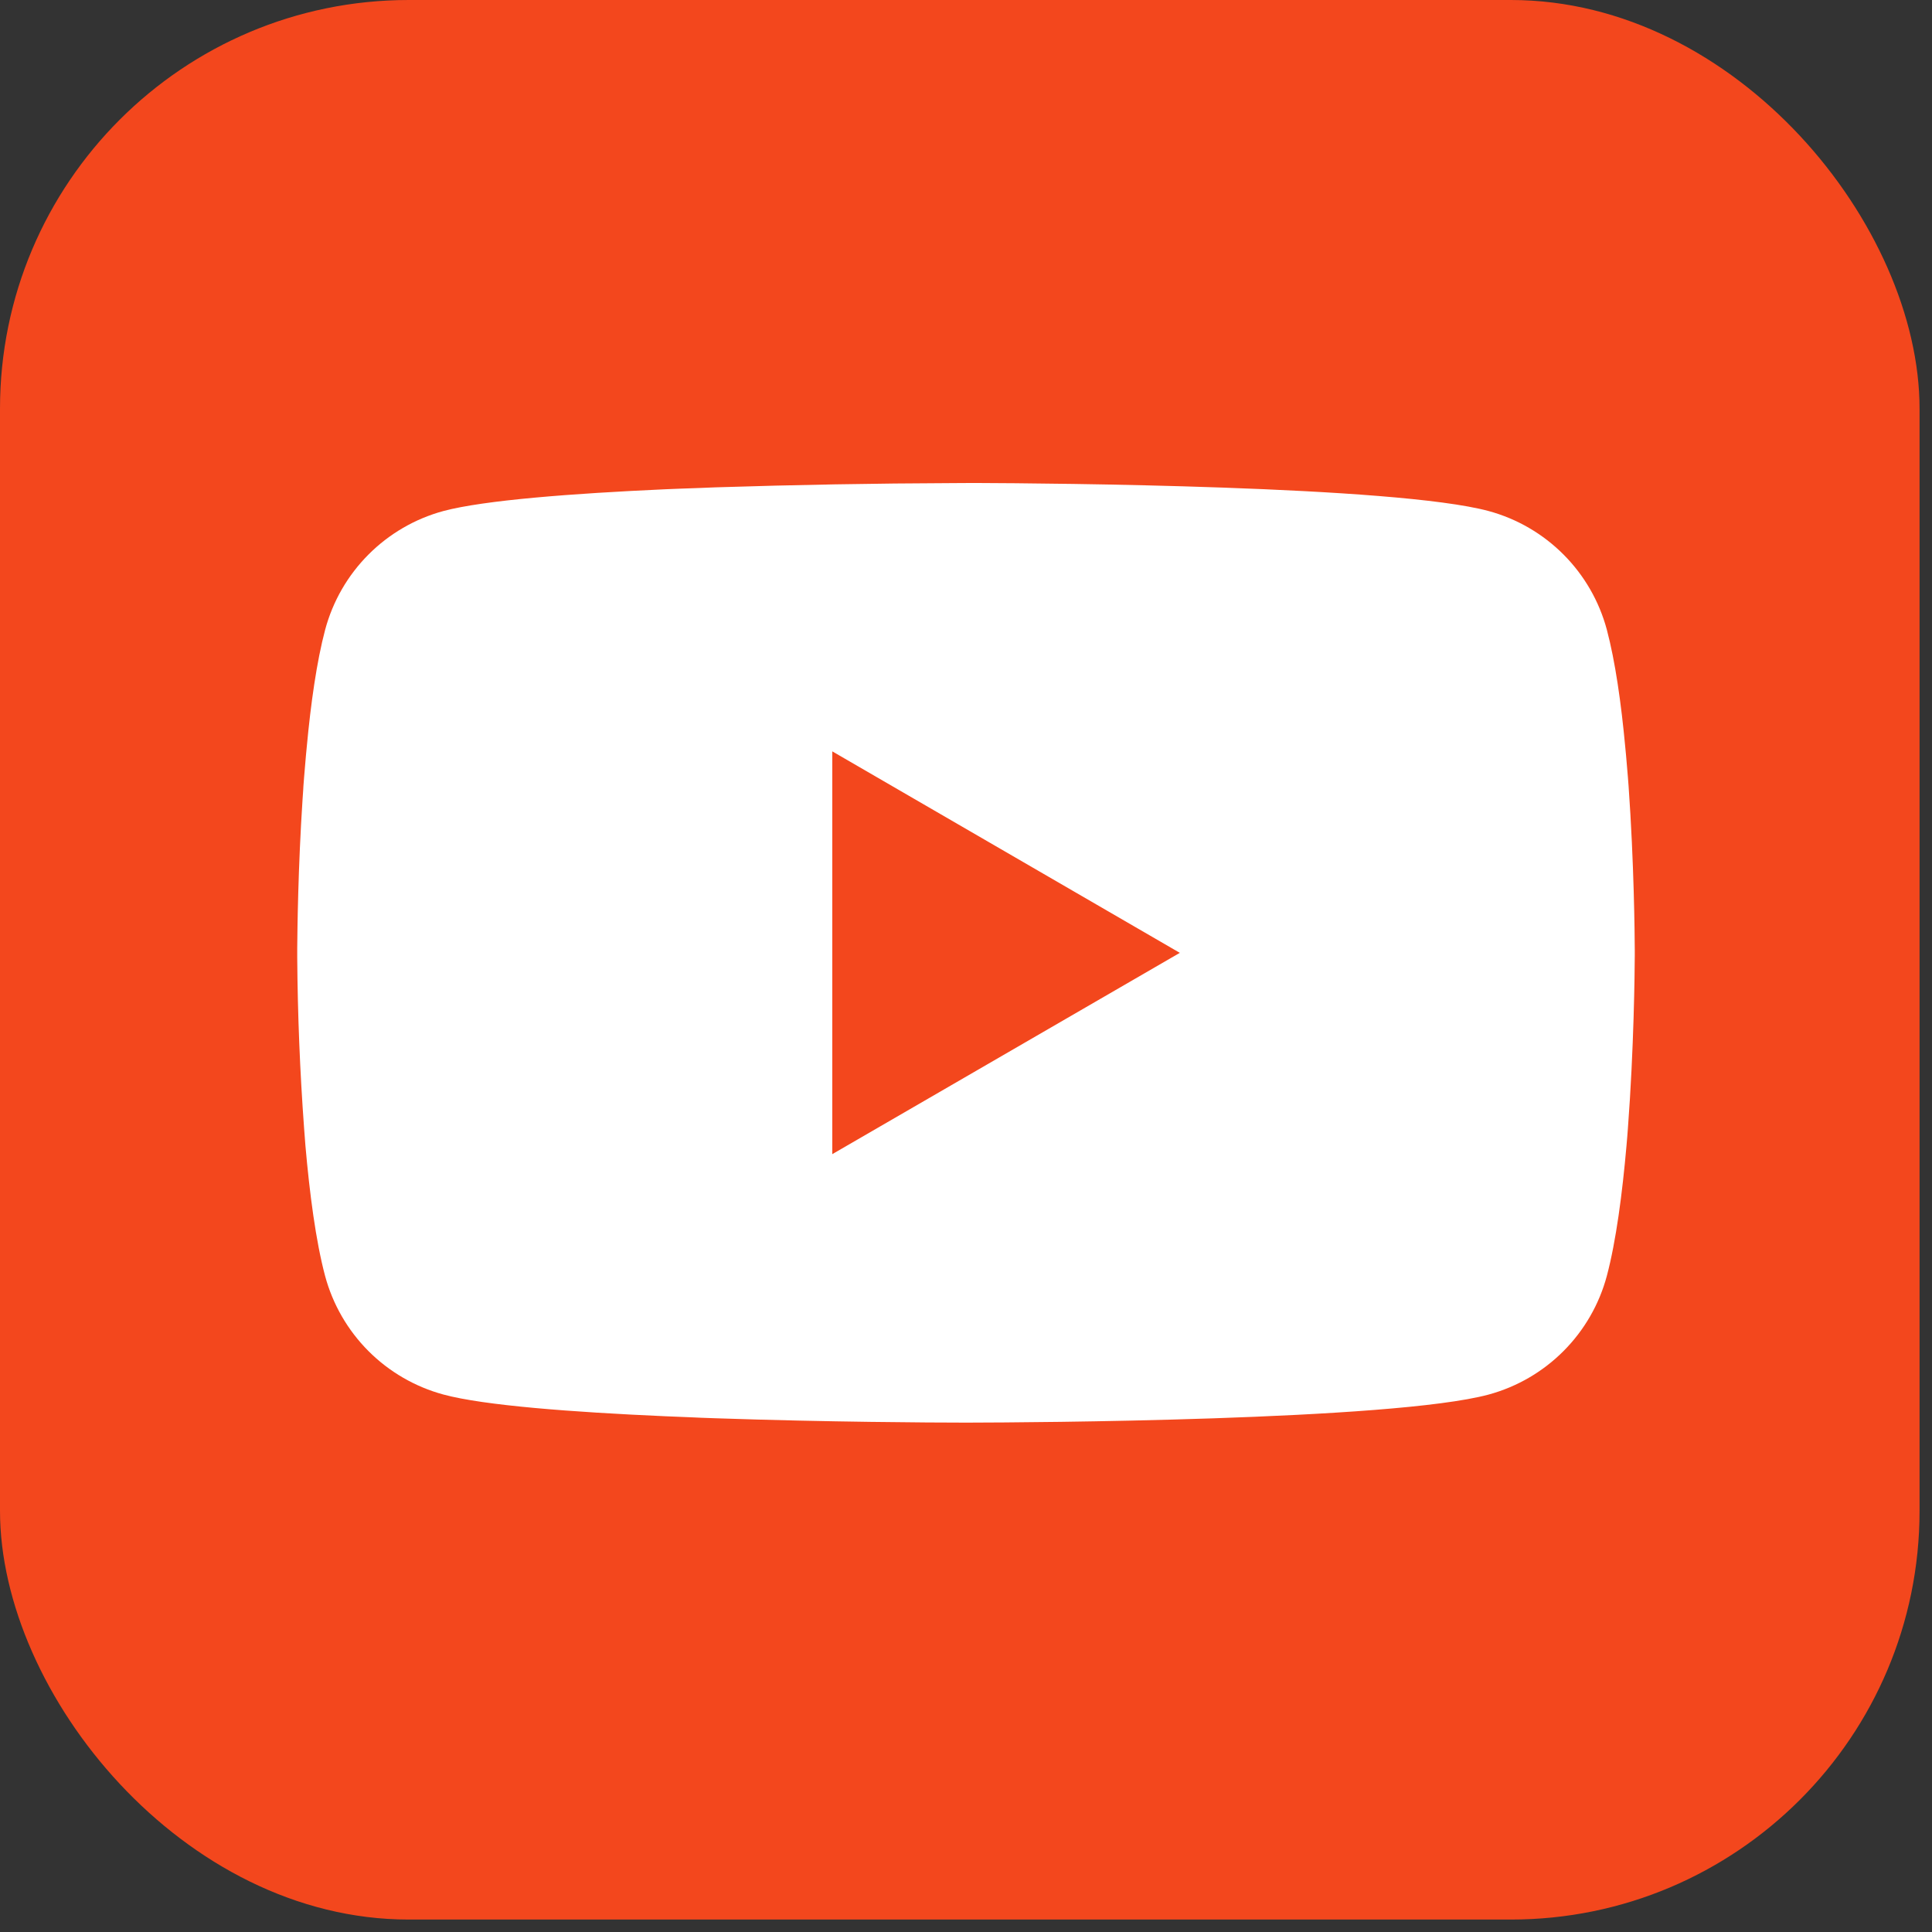
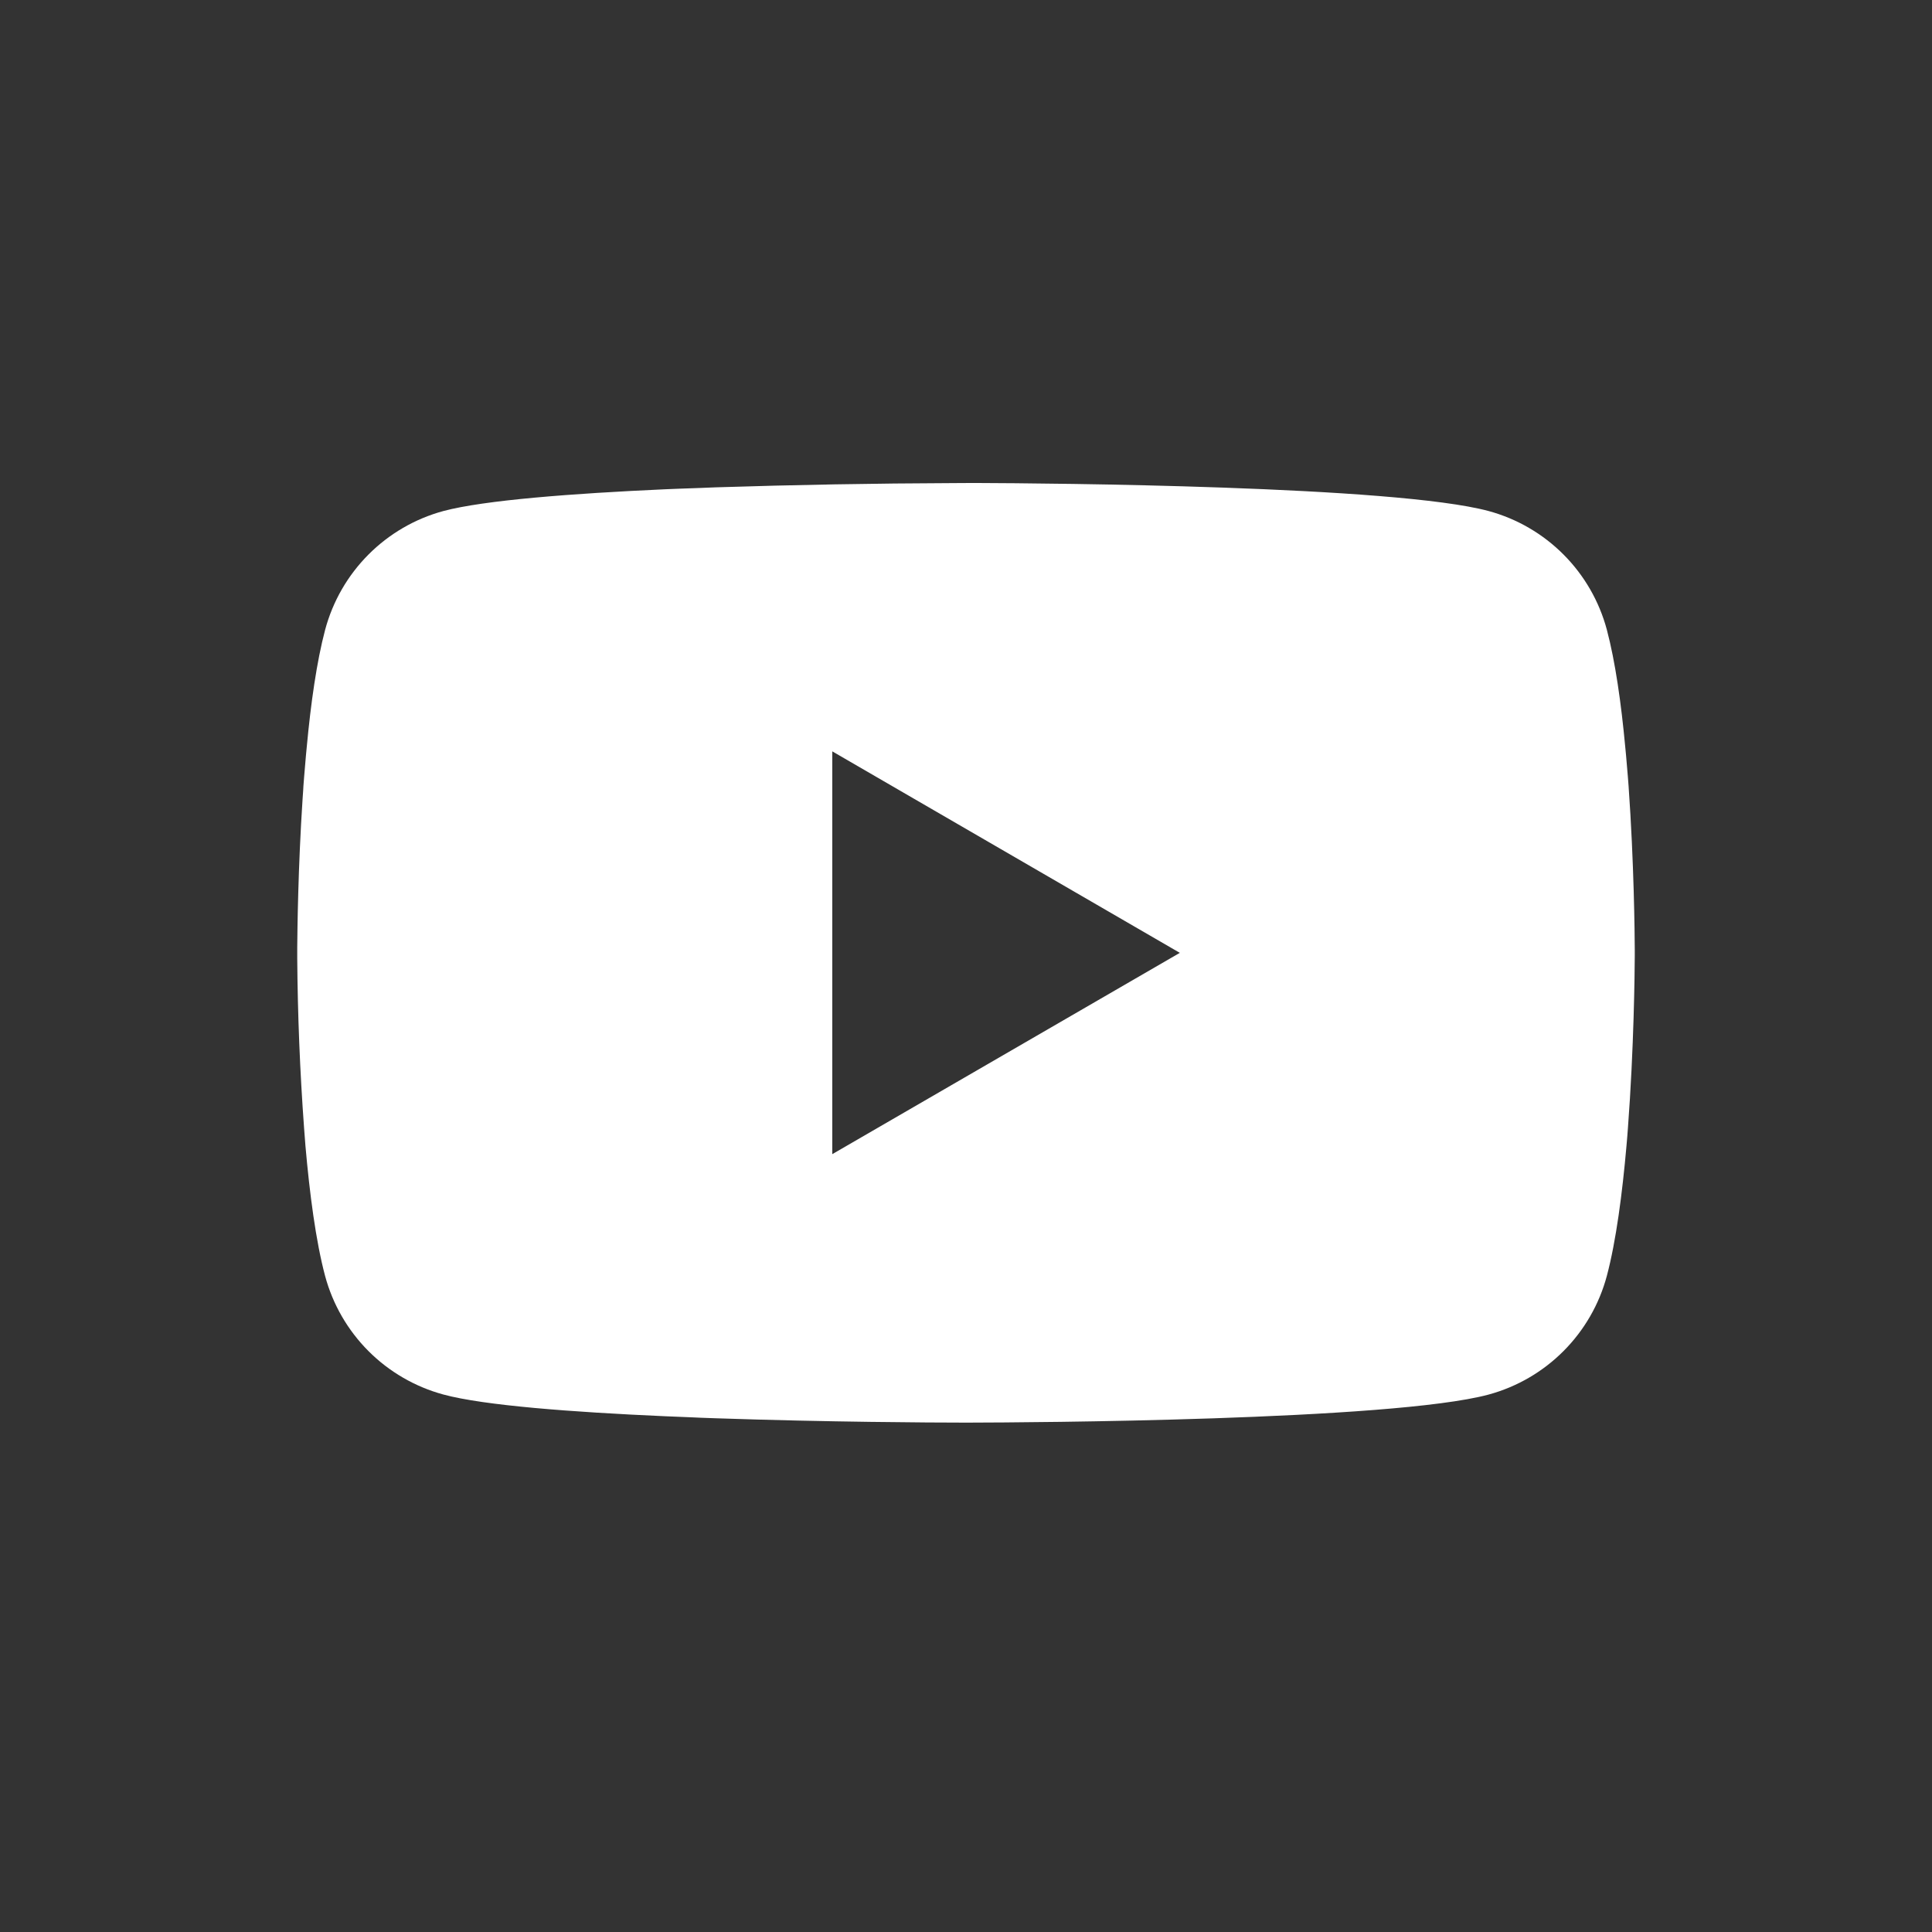
<svg xmlns="http://www.w3.org/2000/svg" width="104" height="104" viewBox="0 0 104 104" fill="none">
  <rect x="0" y="0" width="104" height="104" fill="#333333" stroke="none" />
-   <rect width="103.33" height="103.33" rx="22" fill="#F3471D" />
  <path d="M52.232 26H52.632C56.331 26.014 75.075 26.148 80.129 27.508C81.657 27.922 83.049 28.731 84.166 29.852C85.284 30.974 86.088 32.369 86.497 33.898C86.951 35.608 87.271 37.872 87.487 40.207L87.532 40.675L87.631 41.846L87.667 42.313C87.96 46.427 87.996 50.279 88 51.121V51.458C87.996 52.331 87.955 56.444 87.631 60.729L87.595 61.201L87.555 61.669C87.329 64.243 86.996 66.8 86.497 68.681C86.088 70.21 85.284 71.605 84.166 72.726C83.049 73.848 81.657 74.656 80.129 75.071C74.909 76.475 55.067 76.574 52.317 76.579H51.678C50.288 76.579 44.536 76.552 38.506 76.345L37.741 76.318L37.349 76.3L36.58 76.268L35.81 76.237C30.815 76.016 26.058 75.661 23.866 75.067C22.339 74.652 20.947 73.844 19.83 72.724C18.713 71.603 17.909 70.209 17.499 68.681C16.999 66.804 16.666 64.243 16.441 61.669L16.405 61.197L16.369 60.729C16.146 57.679 16.023 54.623 16 51.566L16 51.013C16.009 50.045 16.045 46.701 16.288 43.011L16.32 42.547L16.333 42.313L16.369 41.846L16.468 40.675L16.513 40.207C16.729 37.872 17.049 35.604 17.503 33.898C17.913 32.369 18.716 30.974 19.834 29.852C20.951 28.731 22.343 27.922 23.871 27.508C26.063 26.923 30.819 26.562 35.815 26.337L36.58 26.306L37.354 26.279L37.741 26.265L38.51 26.234C42.793 26.096 47.078 26.02 51.363 26.005L52.232 26ZM44.802 40.446V62.128L63.51 51.292L44.802 40.446Z" fill="white" />
</svg>